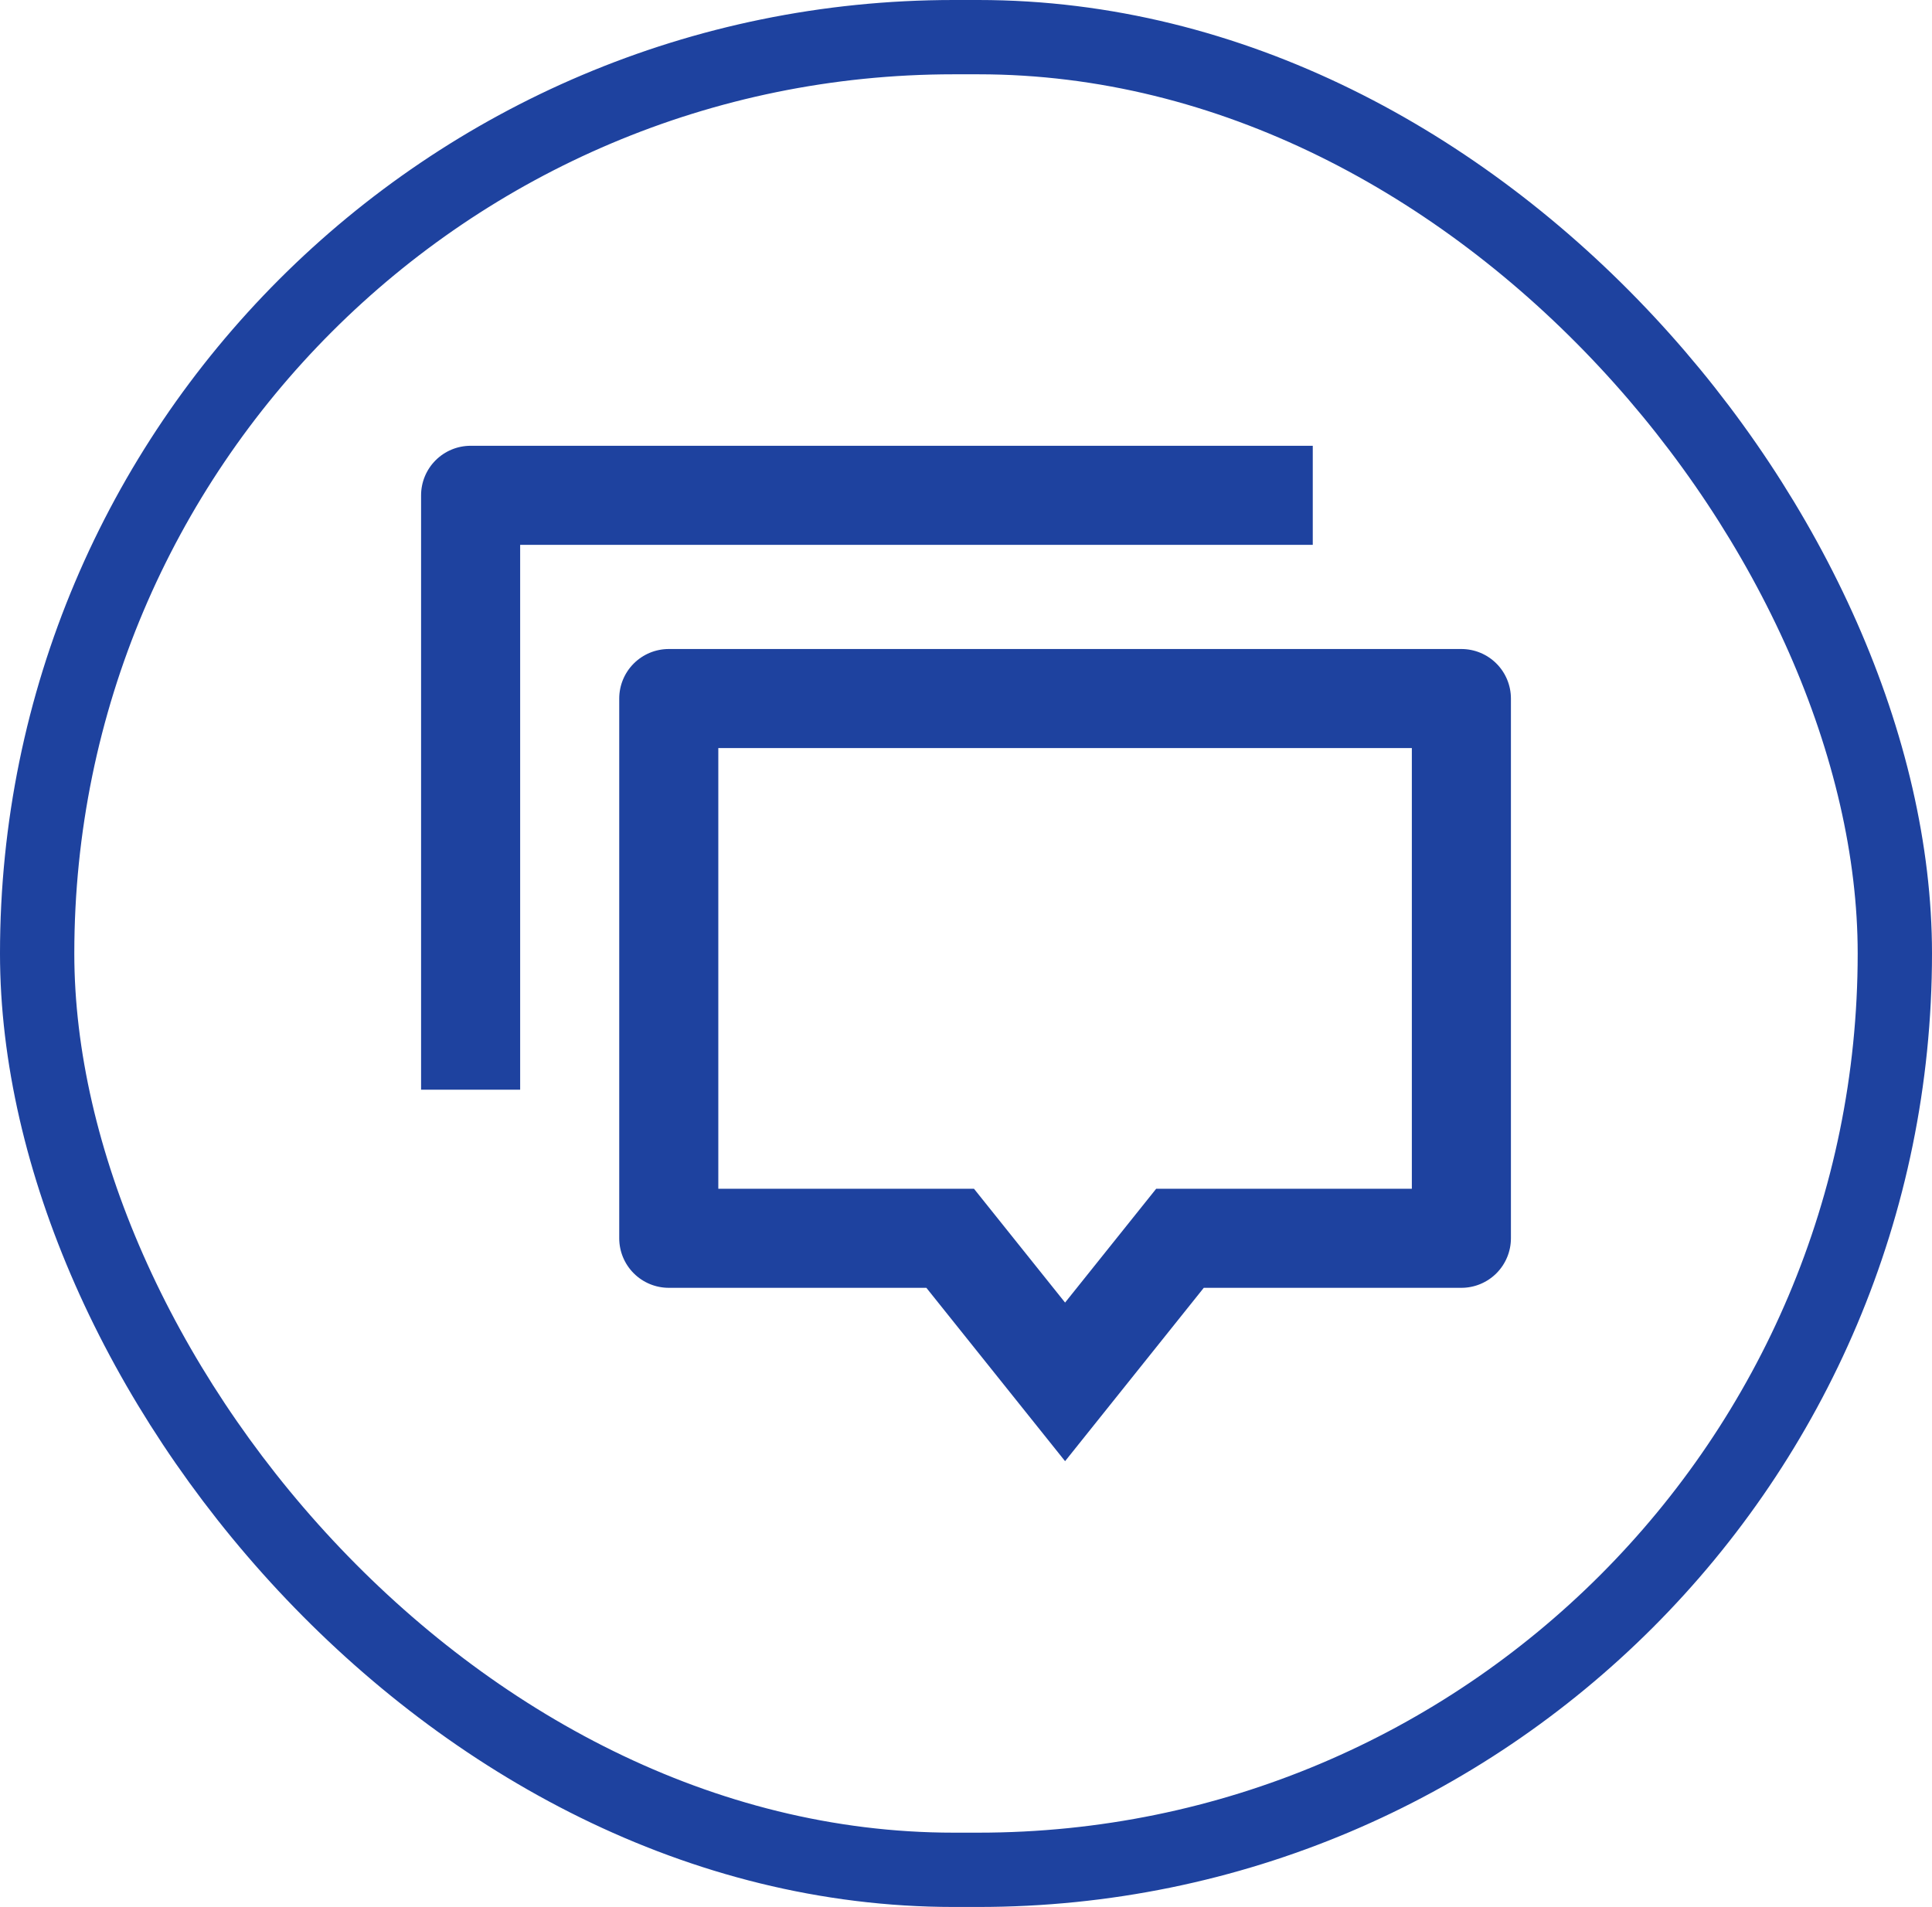
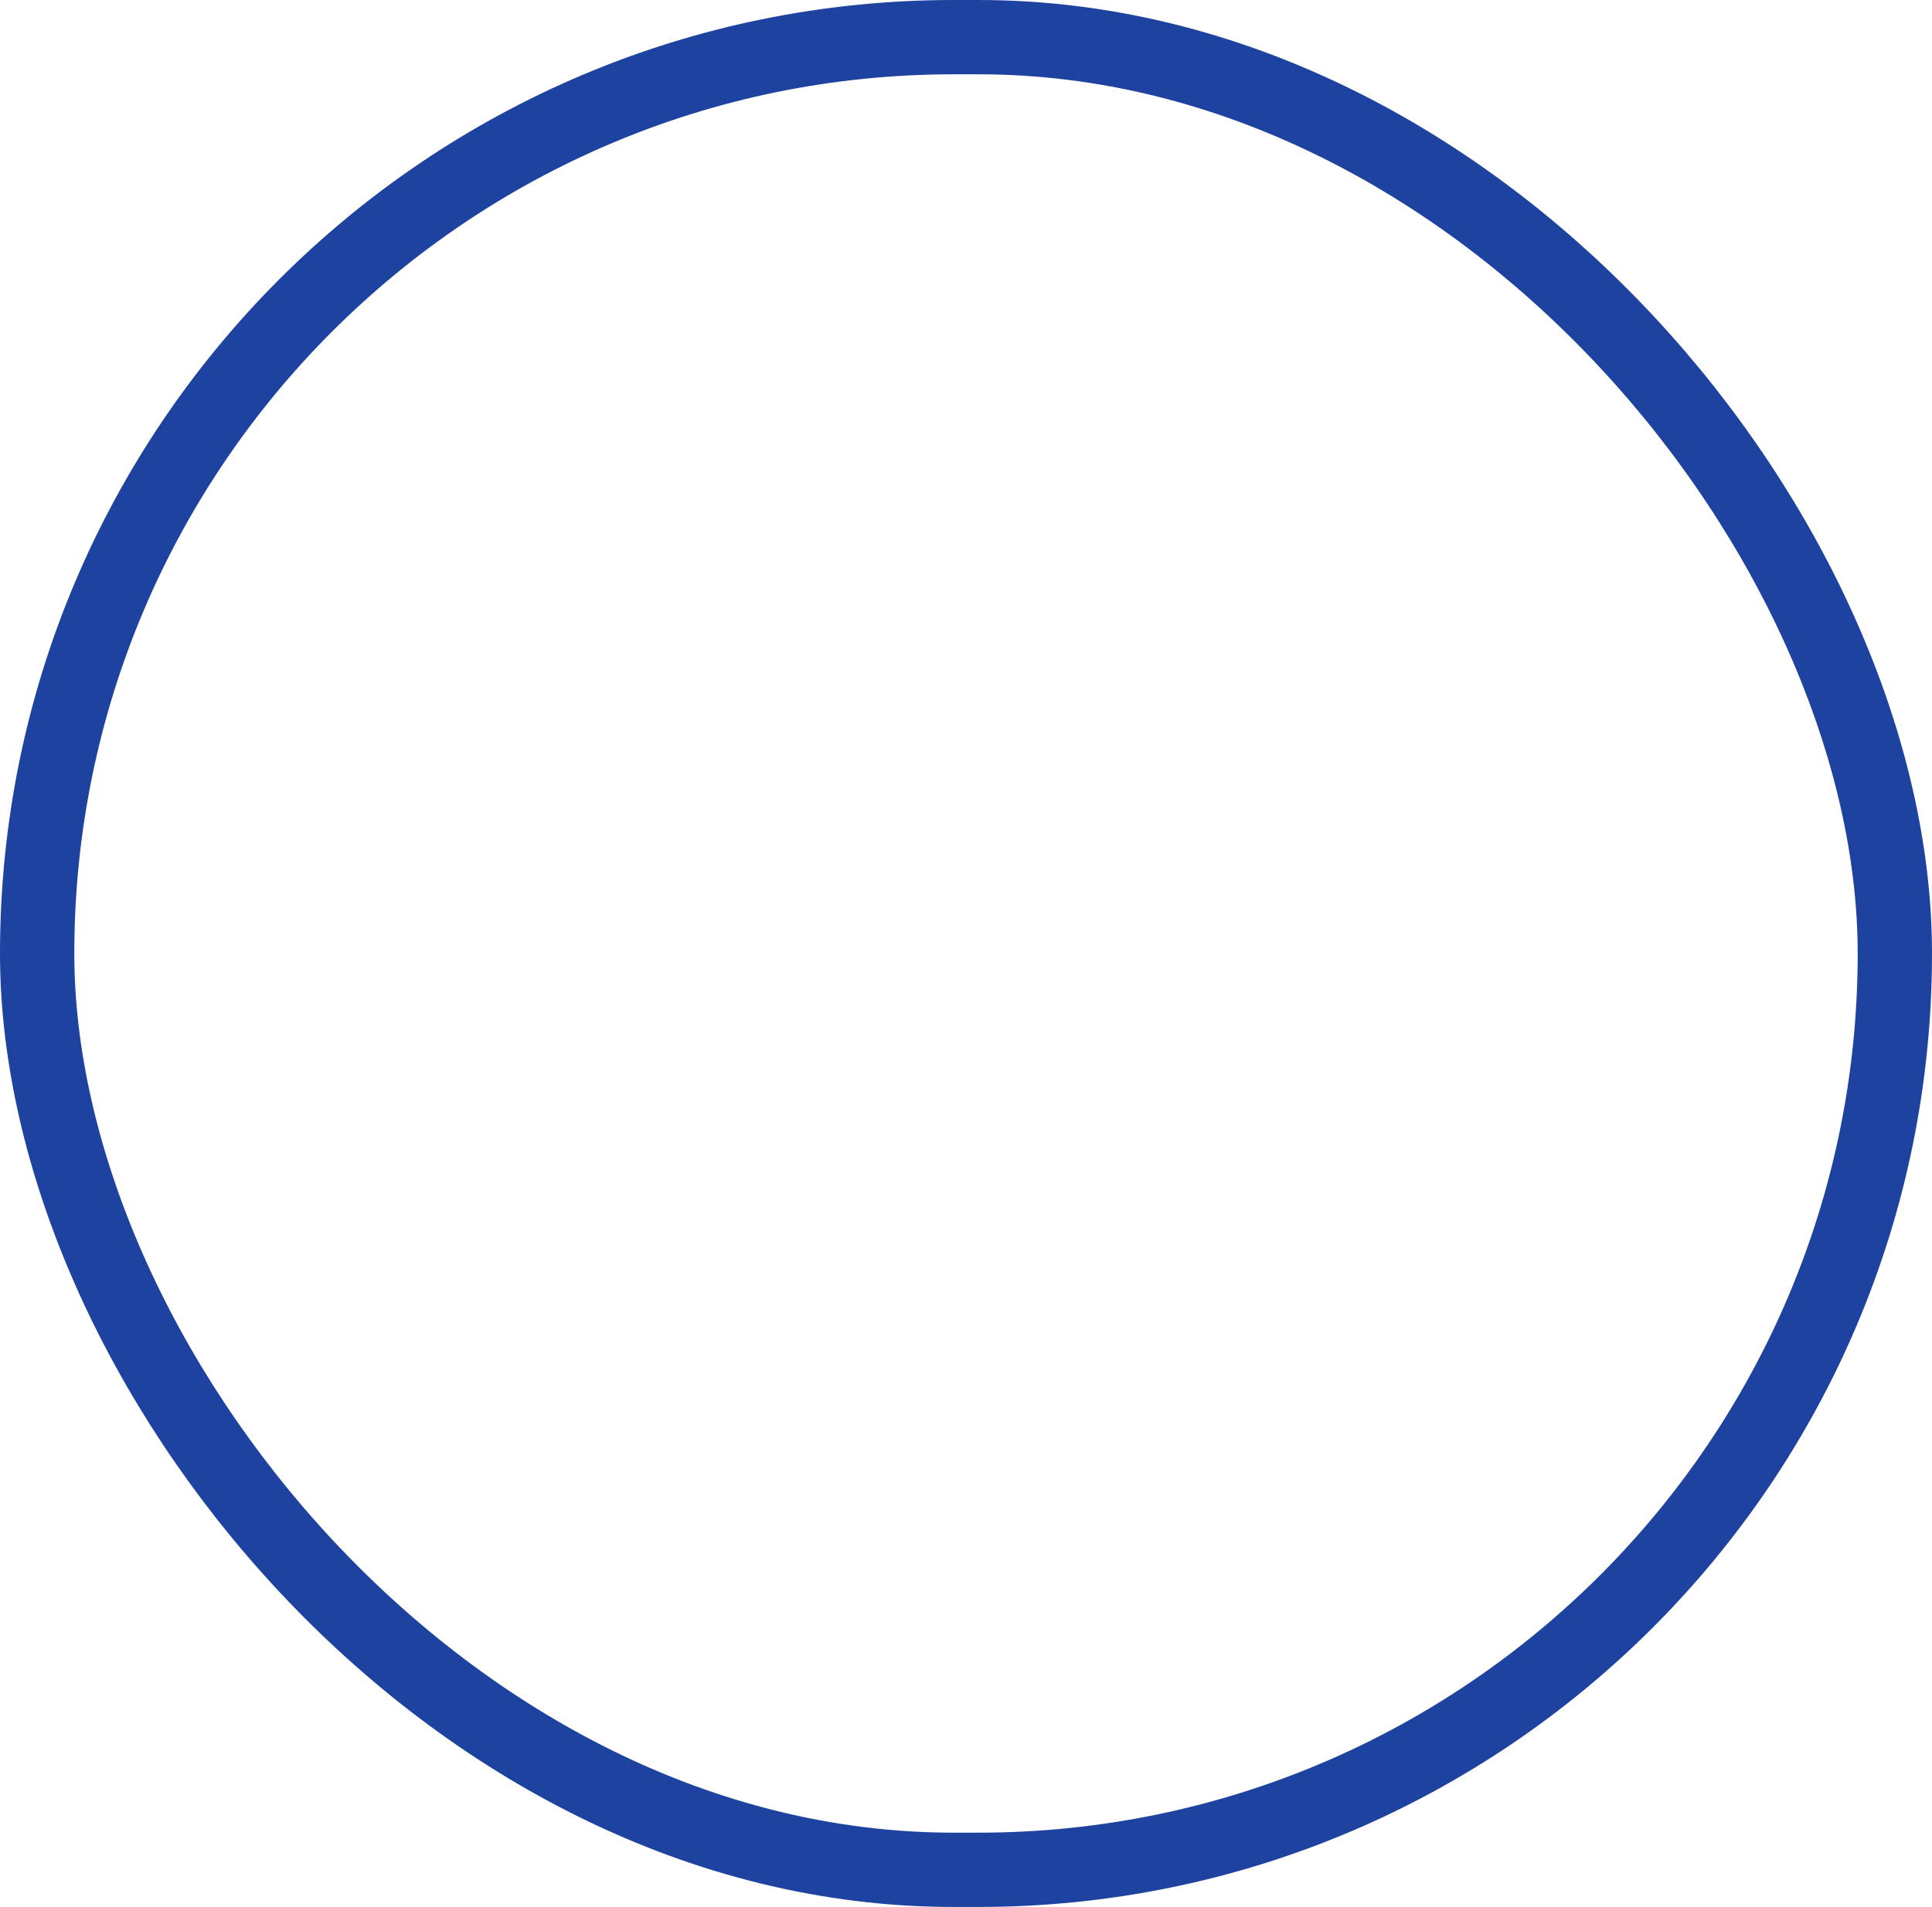
<svg xmlns="http://www.w3.org/2000/svg" width="78" height="77" viewBox="0 0 78 77" fill="none">
  <rect x="1.5" y="1.5" width="75" height="74" rx="37" stroke="#1E429F" stroke-width="3" />
-   <path d="M43 59L37.4 52H27C26.47 52 25.961 51.789 25.586 51.414C25.211 51.039 25 50.53 25 50V28.206C25 27.676 25.211 27.167 25.586 26.792C25.961 26.417 26.47 26.206 27 26.206H59C59.53 26.206 60.039 26.417 60.414 26.792C60.789 27.167 61 27.676 61 28.206V50C61 50.53 60.789 51.039 60.414 51.414C60.039 51.789 59.53 52 59 52H48.6L43 59ZM46.678 48H57V30.206H29V48H39.322L43 52.596L46.678 48ZM19 18H53V22H21V44H17V20C17 19.47 17.211 18.961 17.586 18.586C17.961 18.211 18.47 18 19 18Z" fill="#1E429F" />
</svg>